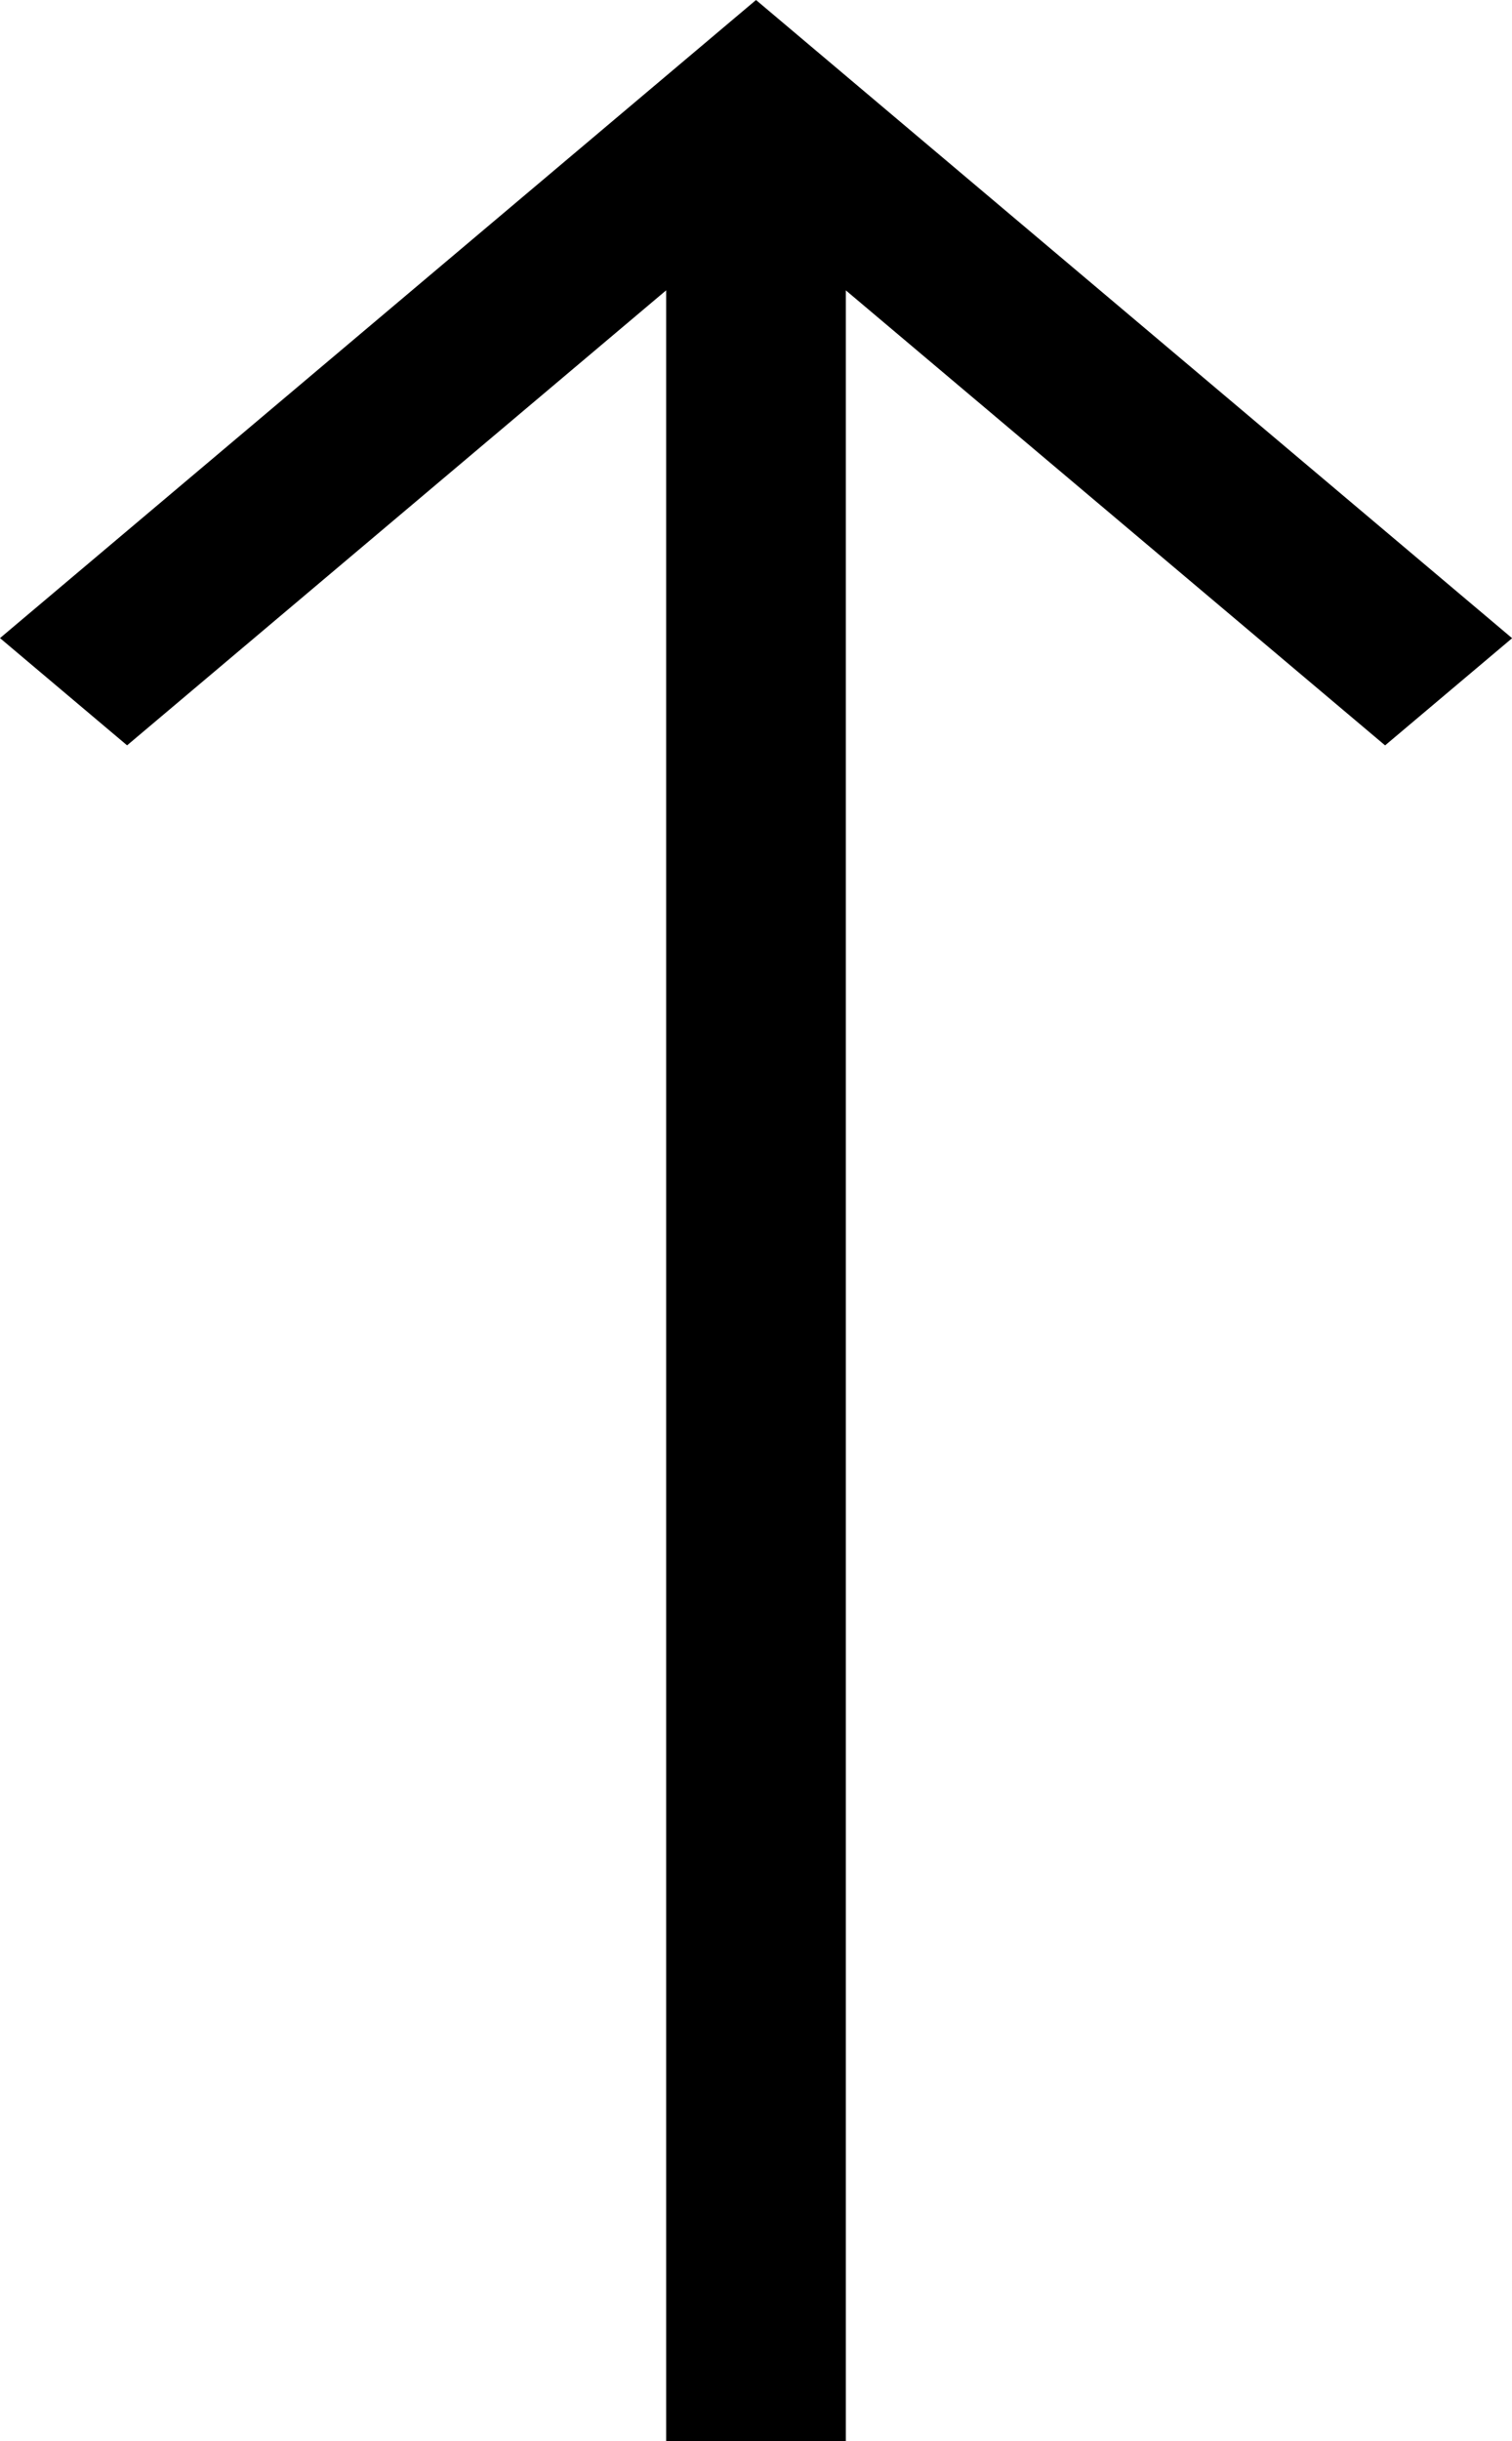
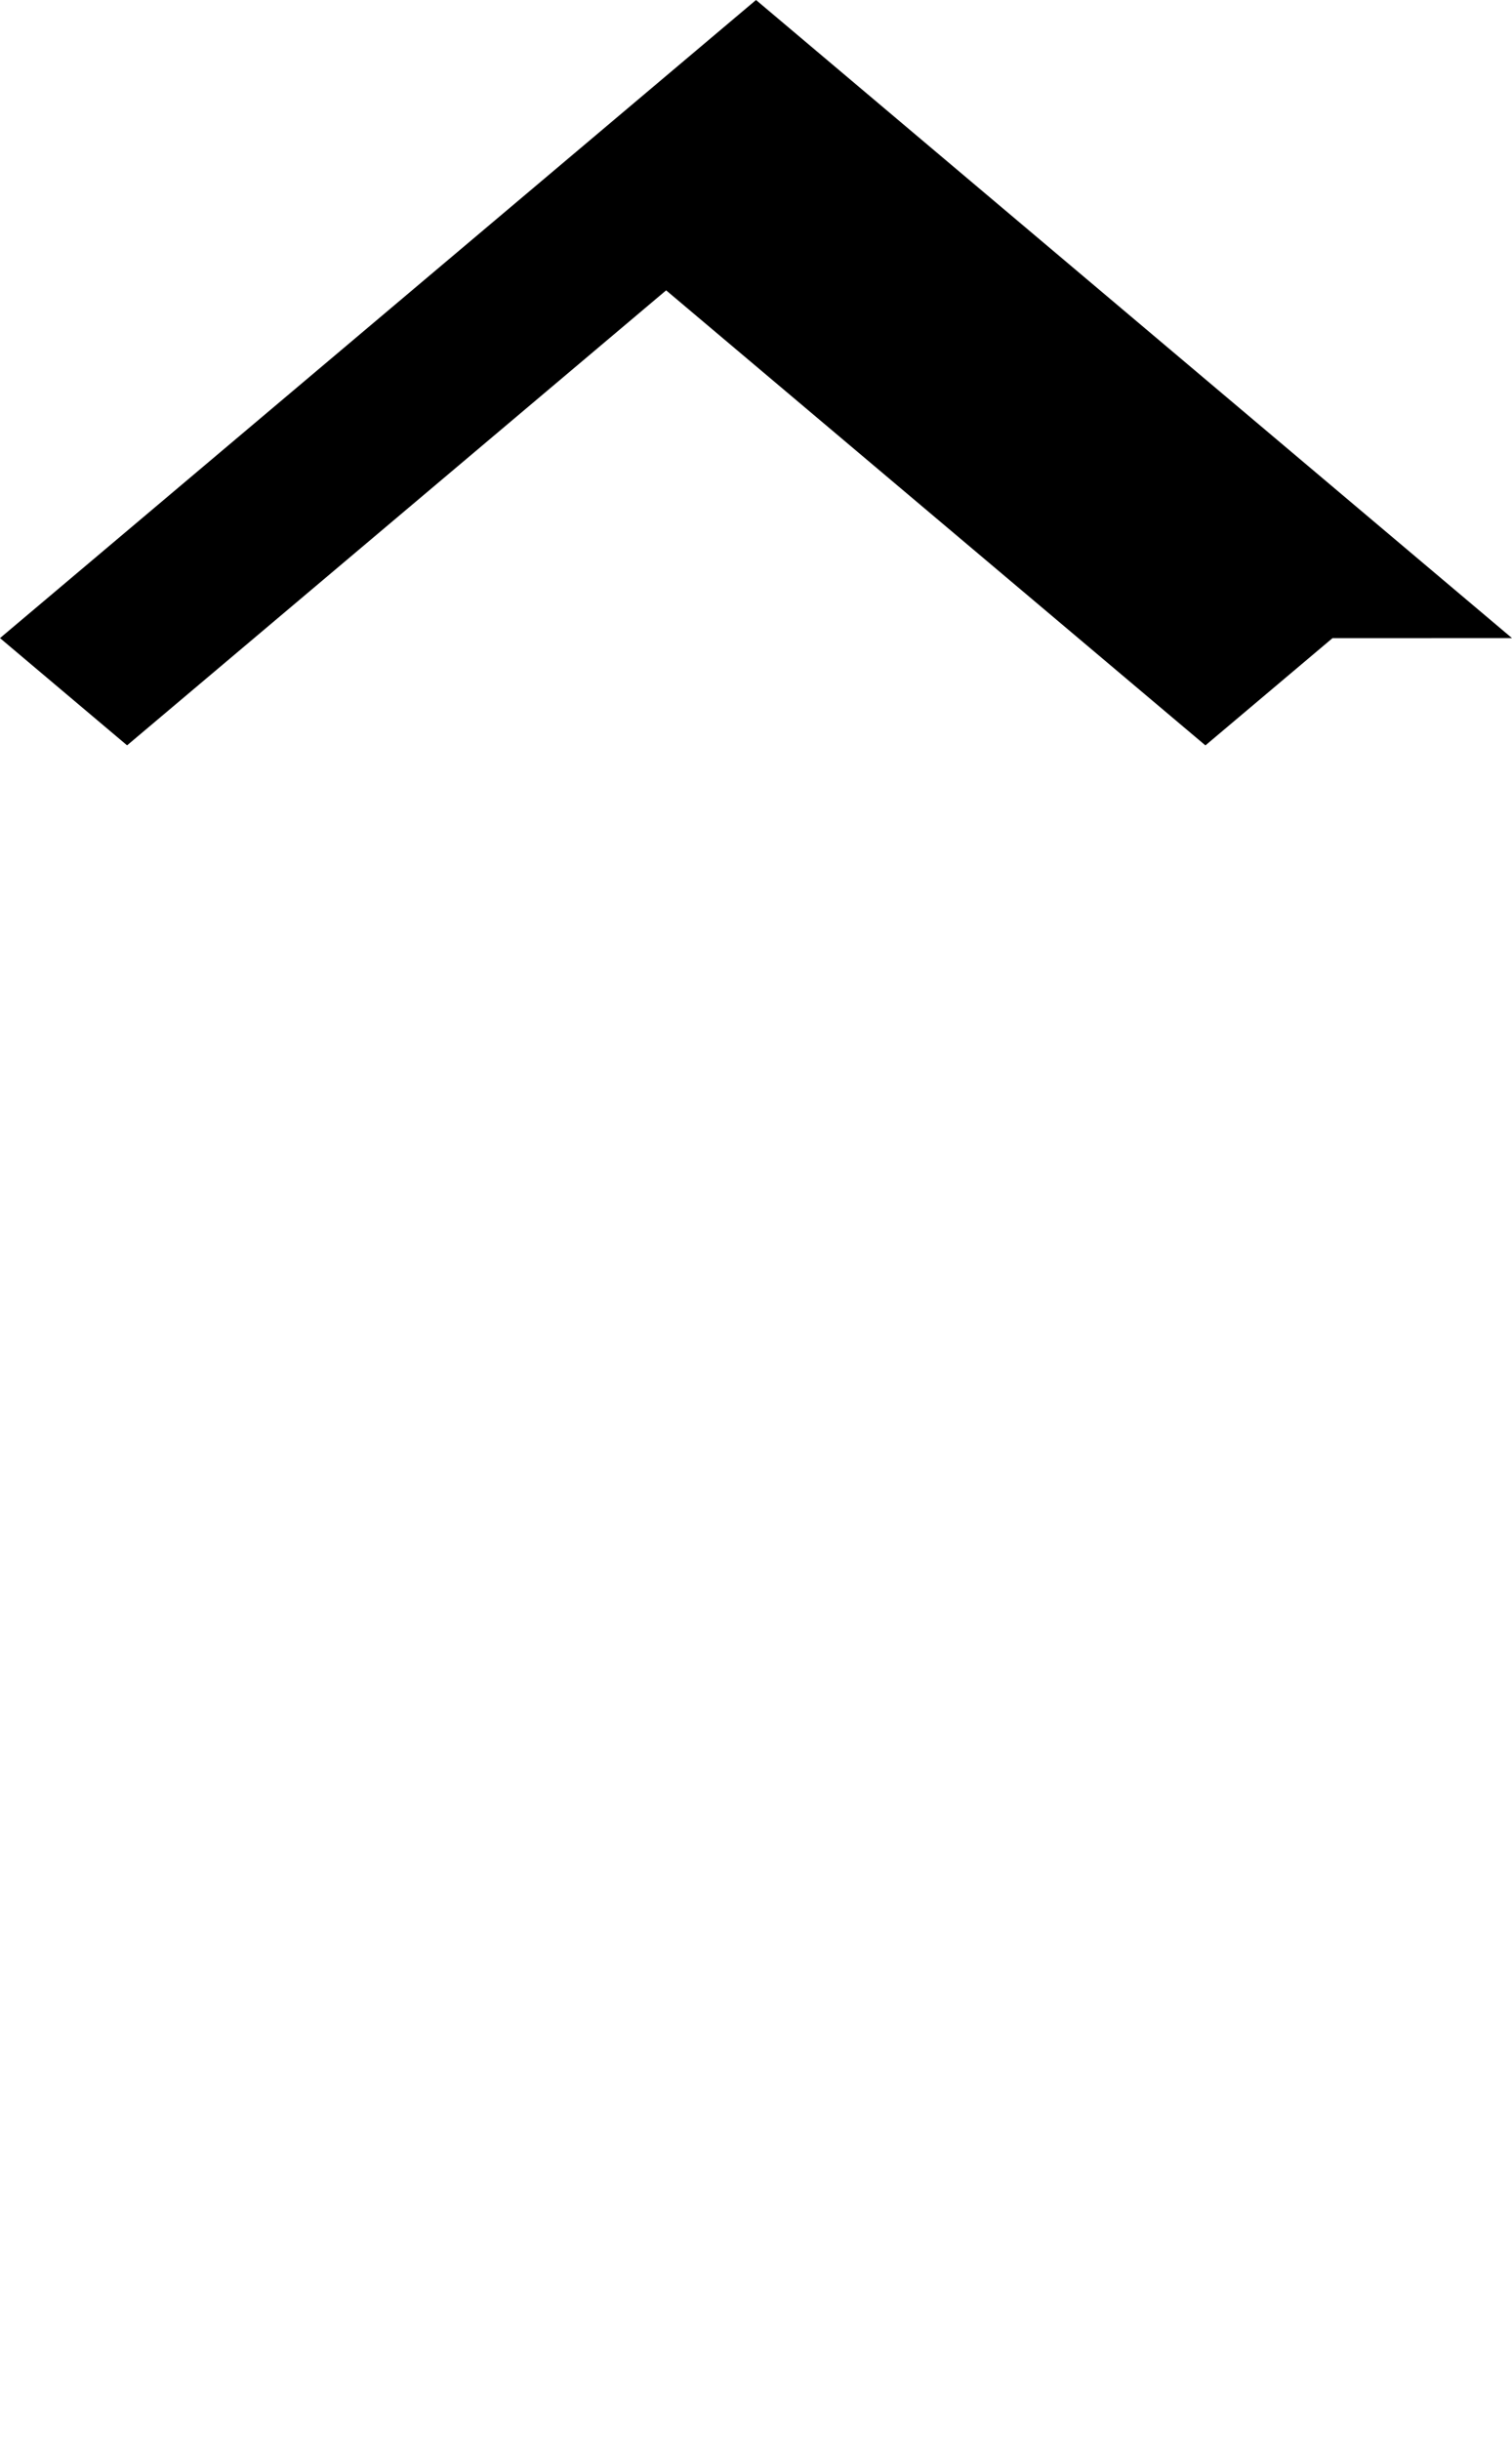
<svg xmlns="http://www.w3.org/2000/svg" width="34.207" height="55.2" viewBox="0 0 34.207 55.2">
-   <path id="Icon_core-arrow-top" data-name="Icon core-arrow-top" d="M42.741,15.554,25.638,1.125,8.534,15.554l2.875,2.425L23.605,7.69V56.325h4.065V7.691l12.2,10.289,2.875-2.425Z" transform="translate(-8.534 -1.125)" />
+   <path id="Icon_core-arrow-top" data-name="Icon core-arrow-top" d="M42.741,15.554,25.638,1.125,8.534,15.554l2.875,2.425L23.605,7.69V56.325V7.691l12.2,10.289,2.875-2.425Z" transform="translate(-8.534 -1.125)" />
</svg>